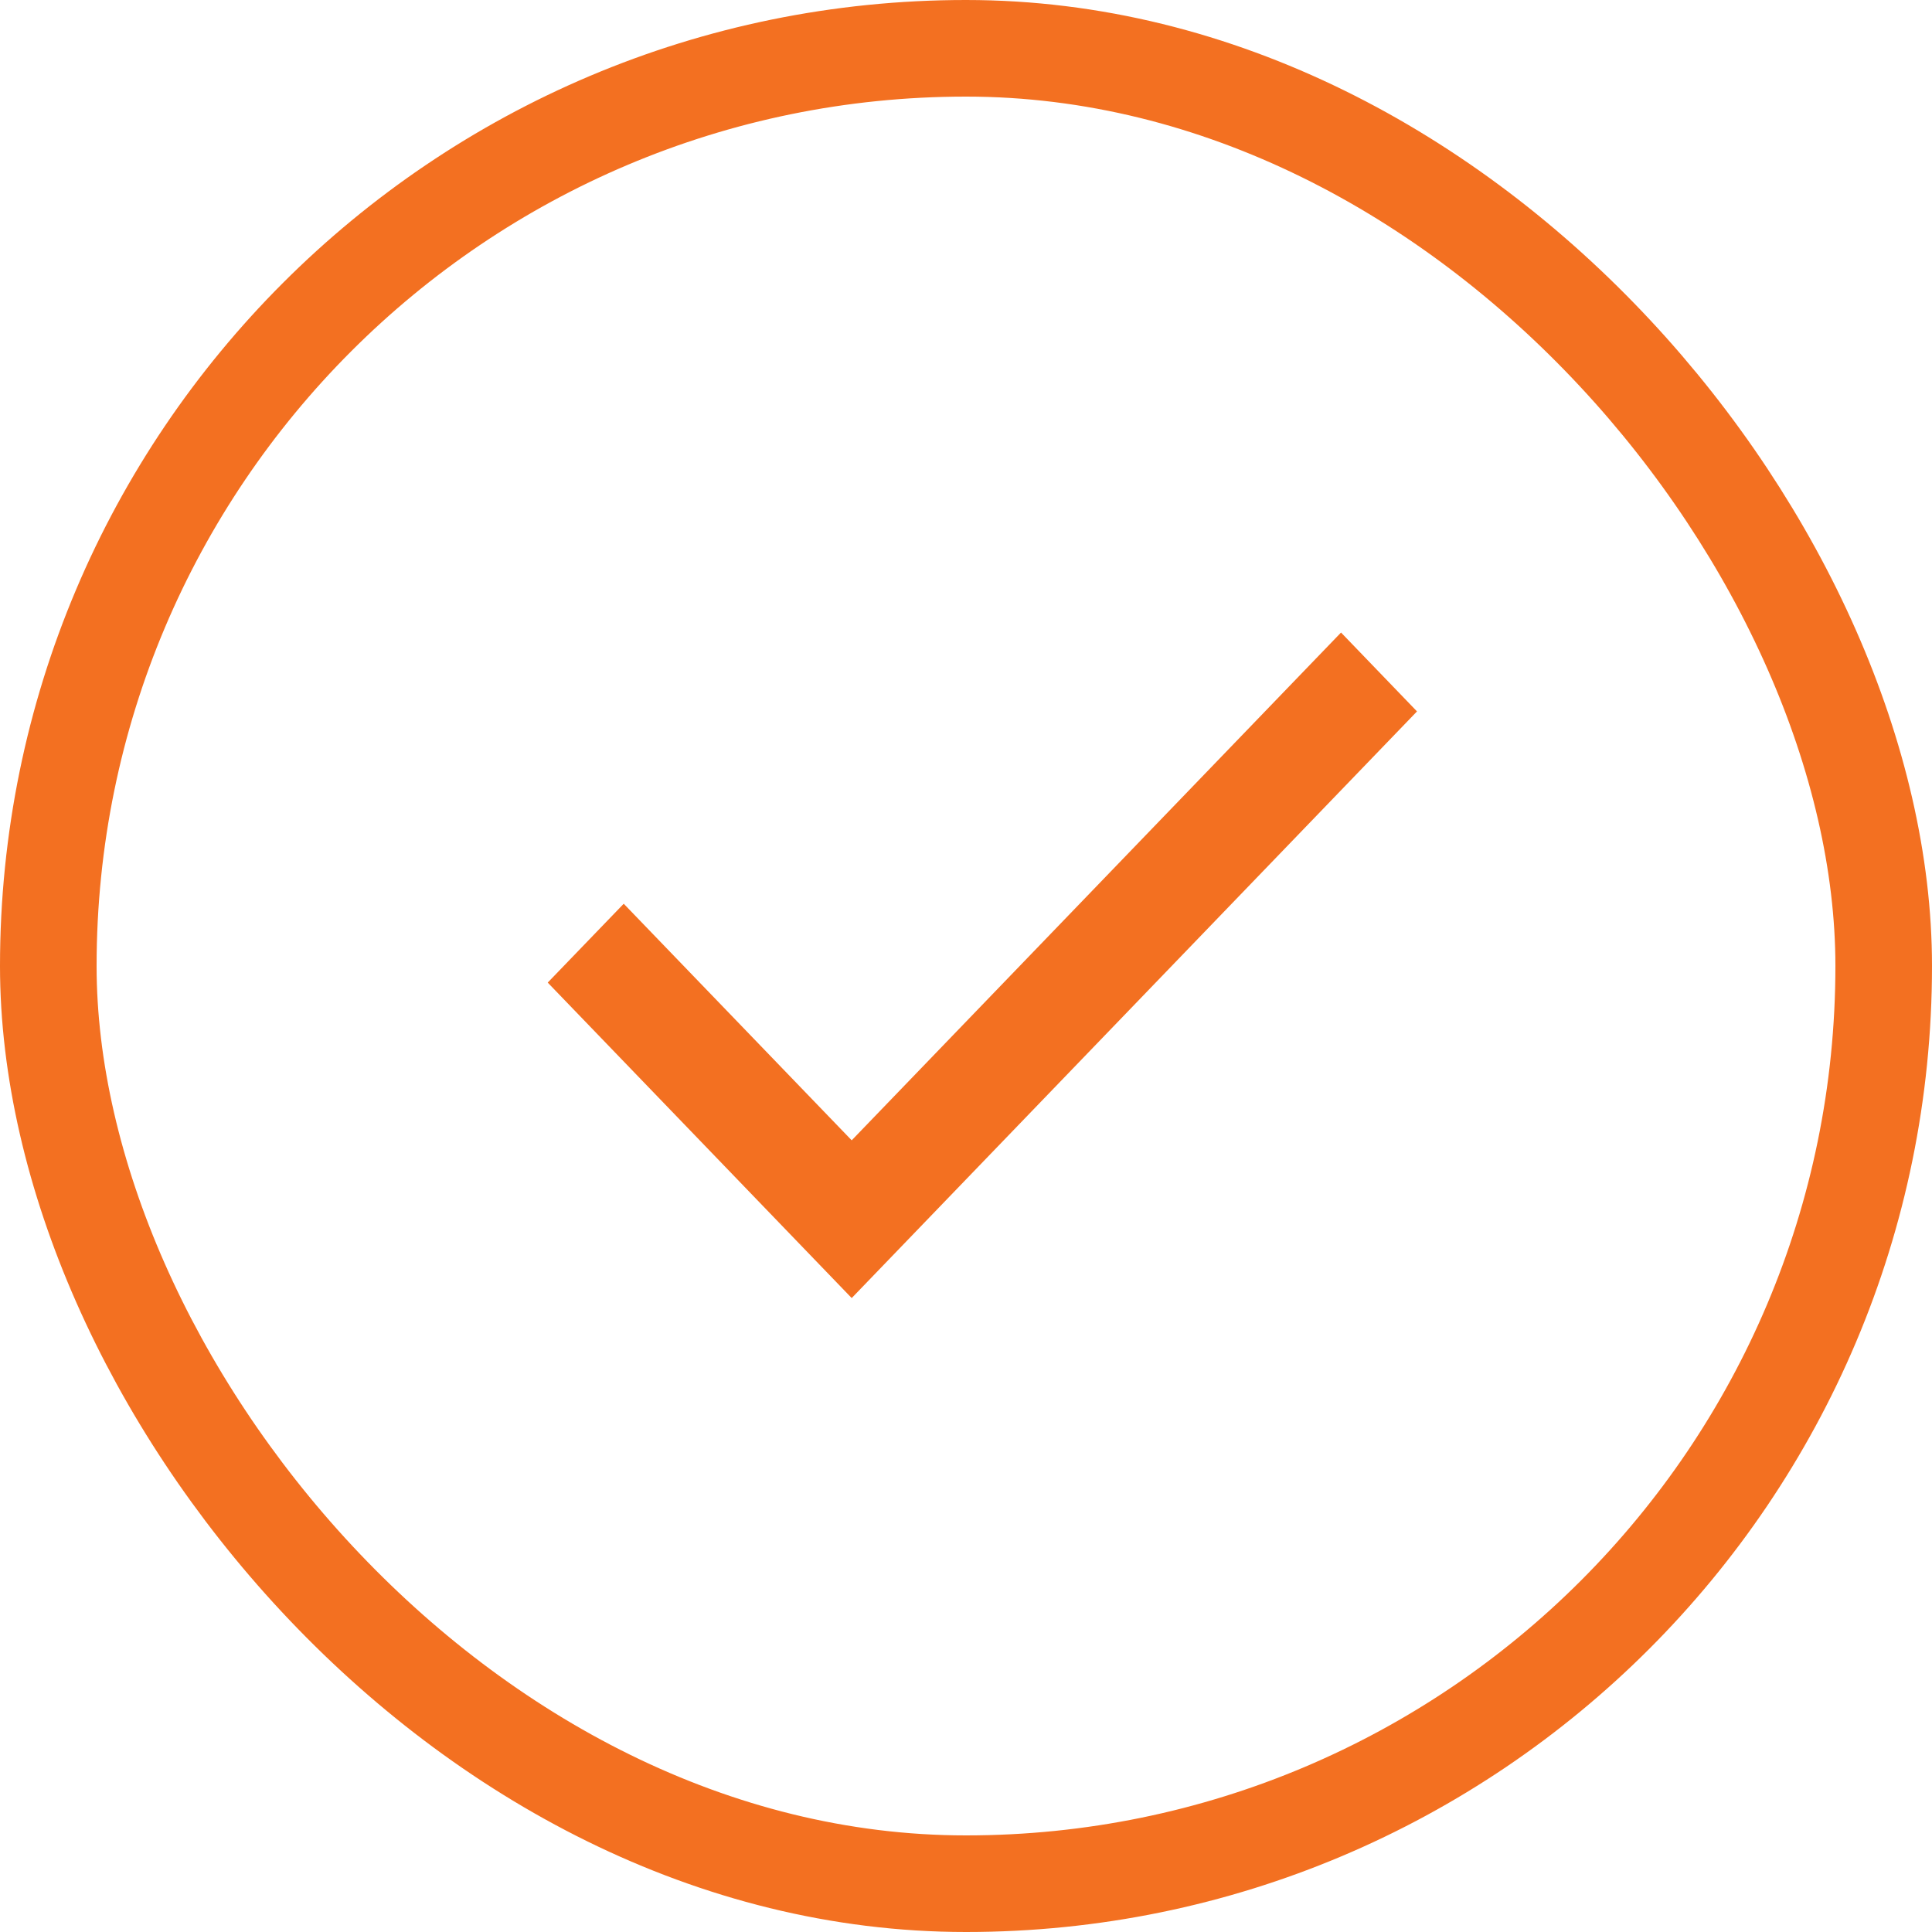
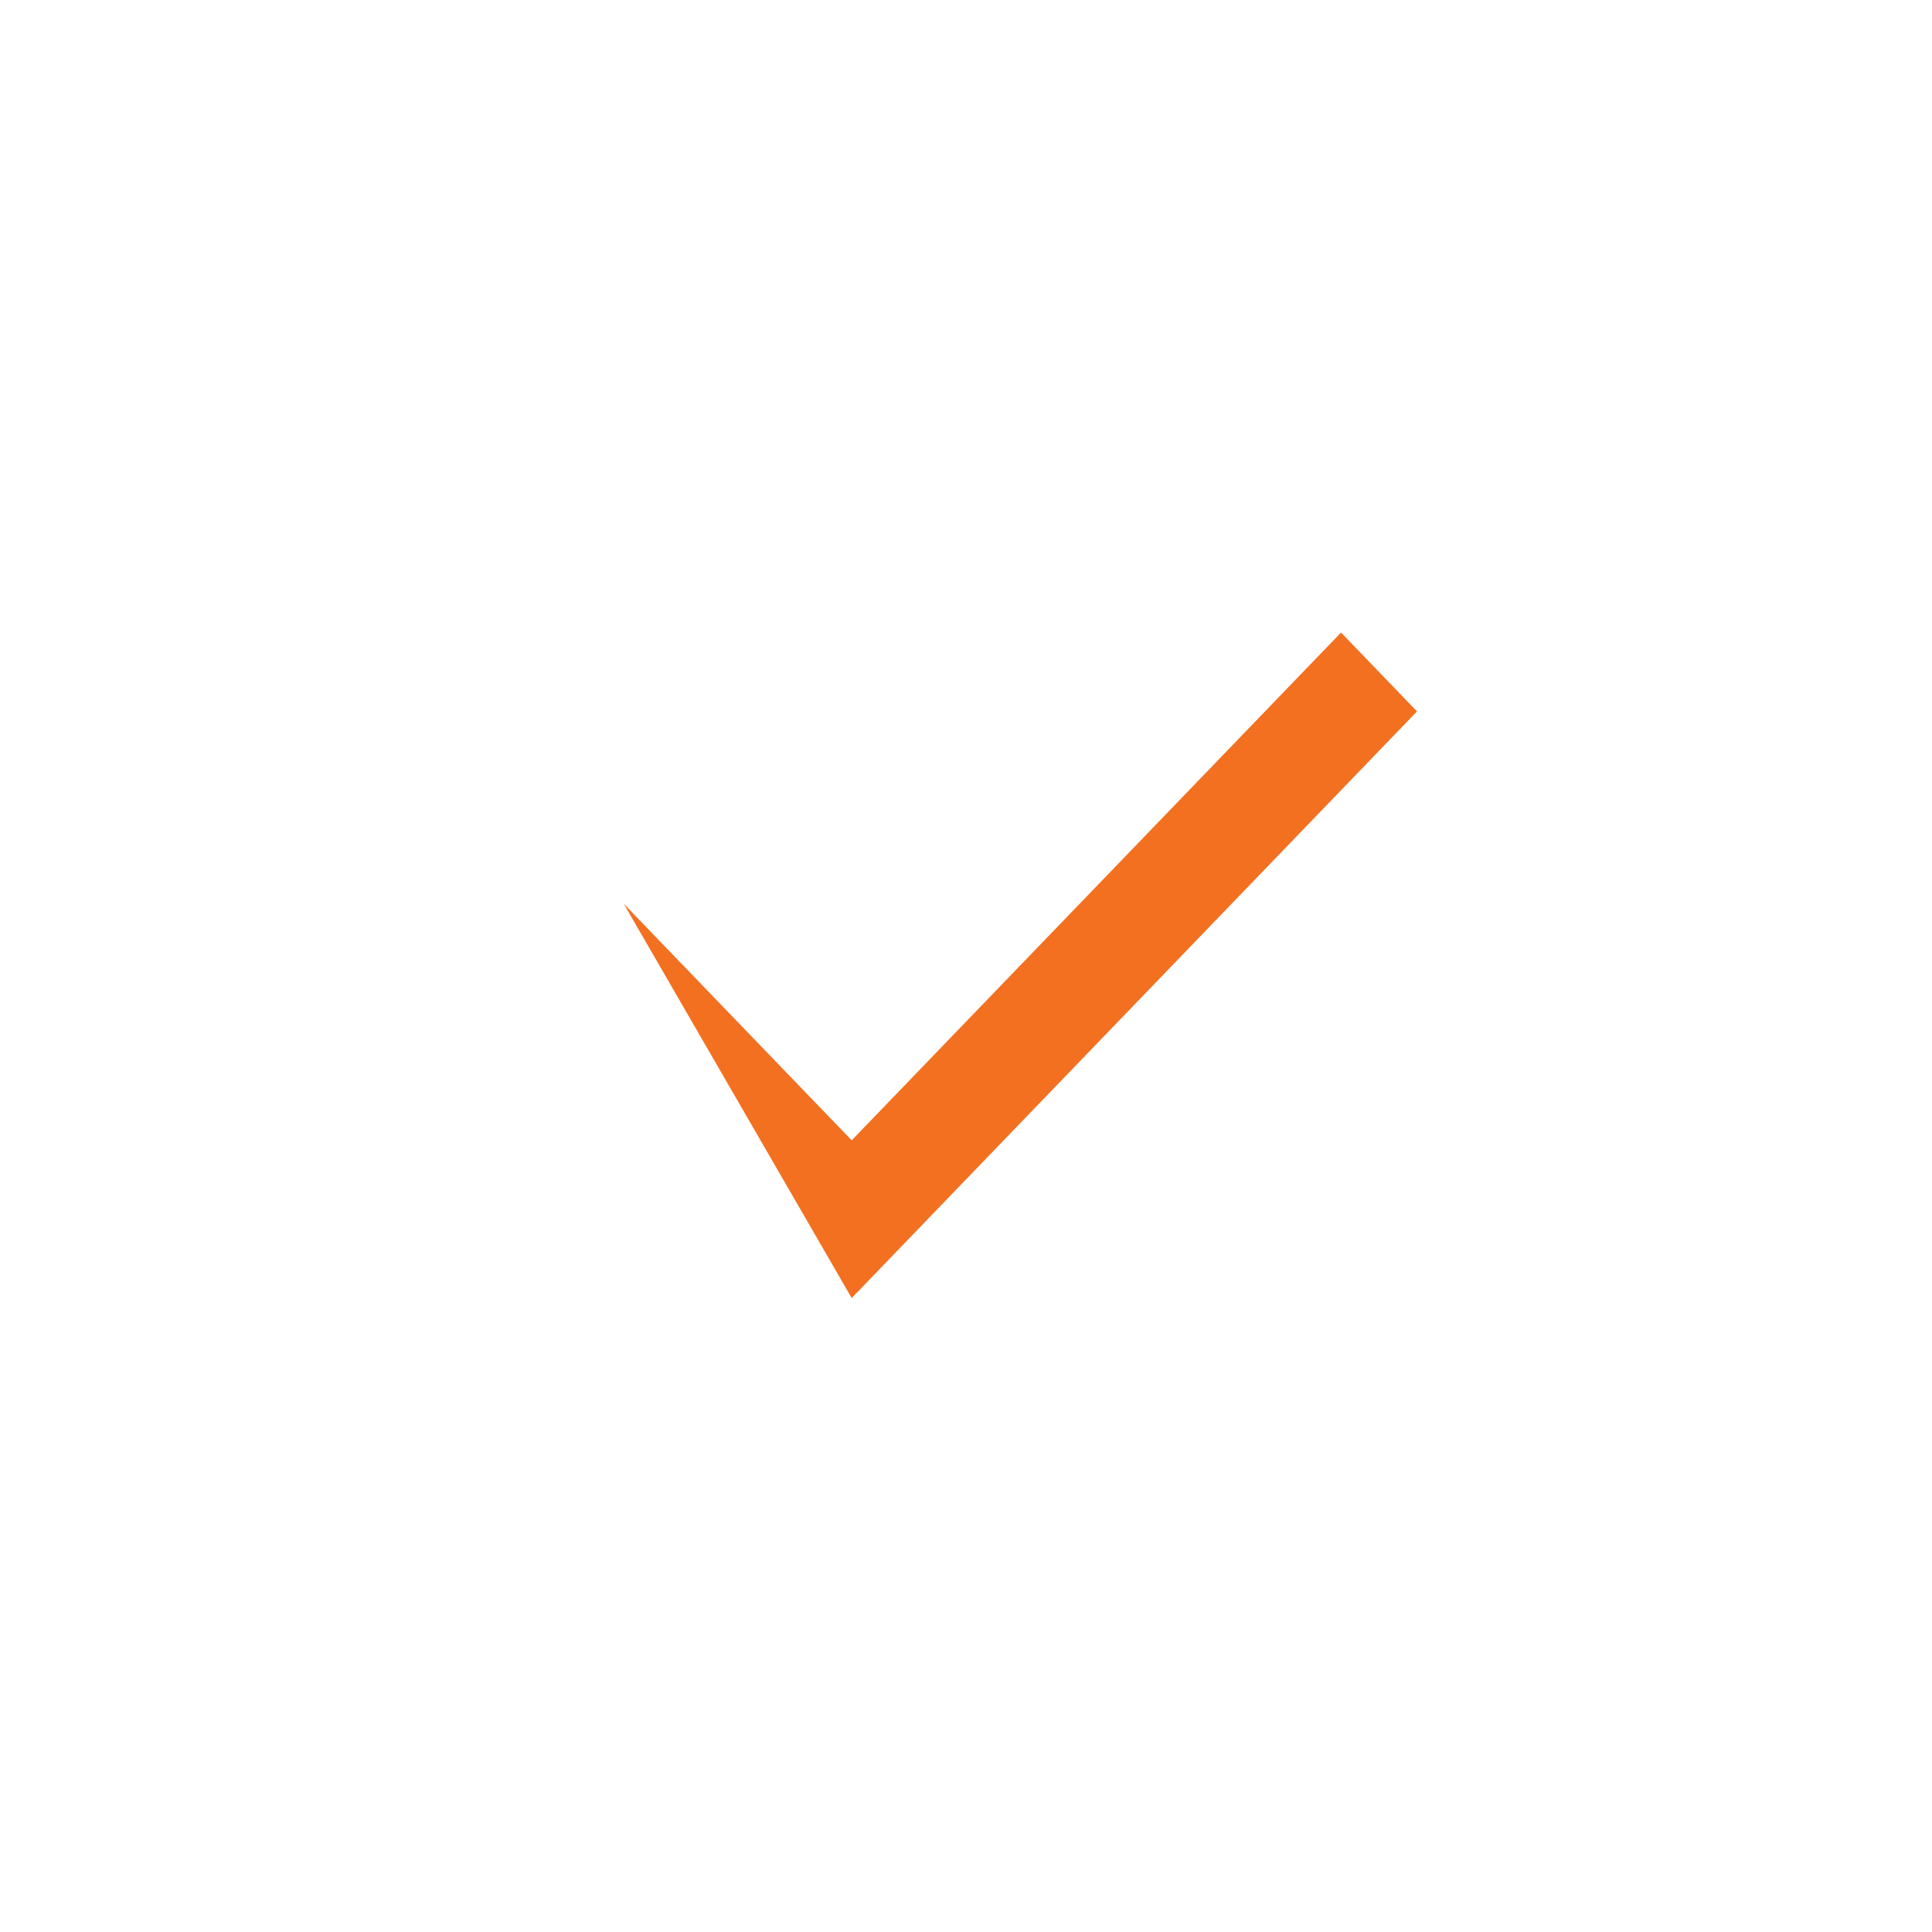
<svg xmlns="http://www.w3.org/2000/svg" width="80" height="80" viewBox="0 0 80 80" fill="none">
-   <rect x="2" y="2" width="76" height="76" rx="38" stroke="#F37021" stroke-width="4" />
-   <path d="M35.267 53.75L22.68 40.687L25.827 37.422L35.267 47.218L55.529 26.192L58.675 29.458L35.267 53.75Z" fill="#F37021" />
+   <path d="M35.267 53.75L25.827 37.422L35.267 47.218L55.529 26.192L58.675 29.458L35.267 53.75Z" fill="#F37021" />
</svg>